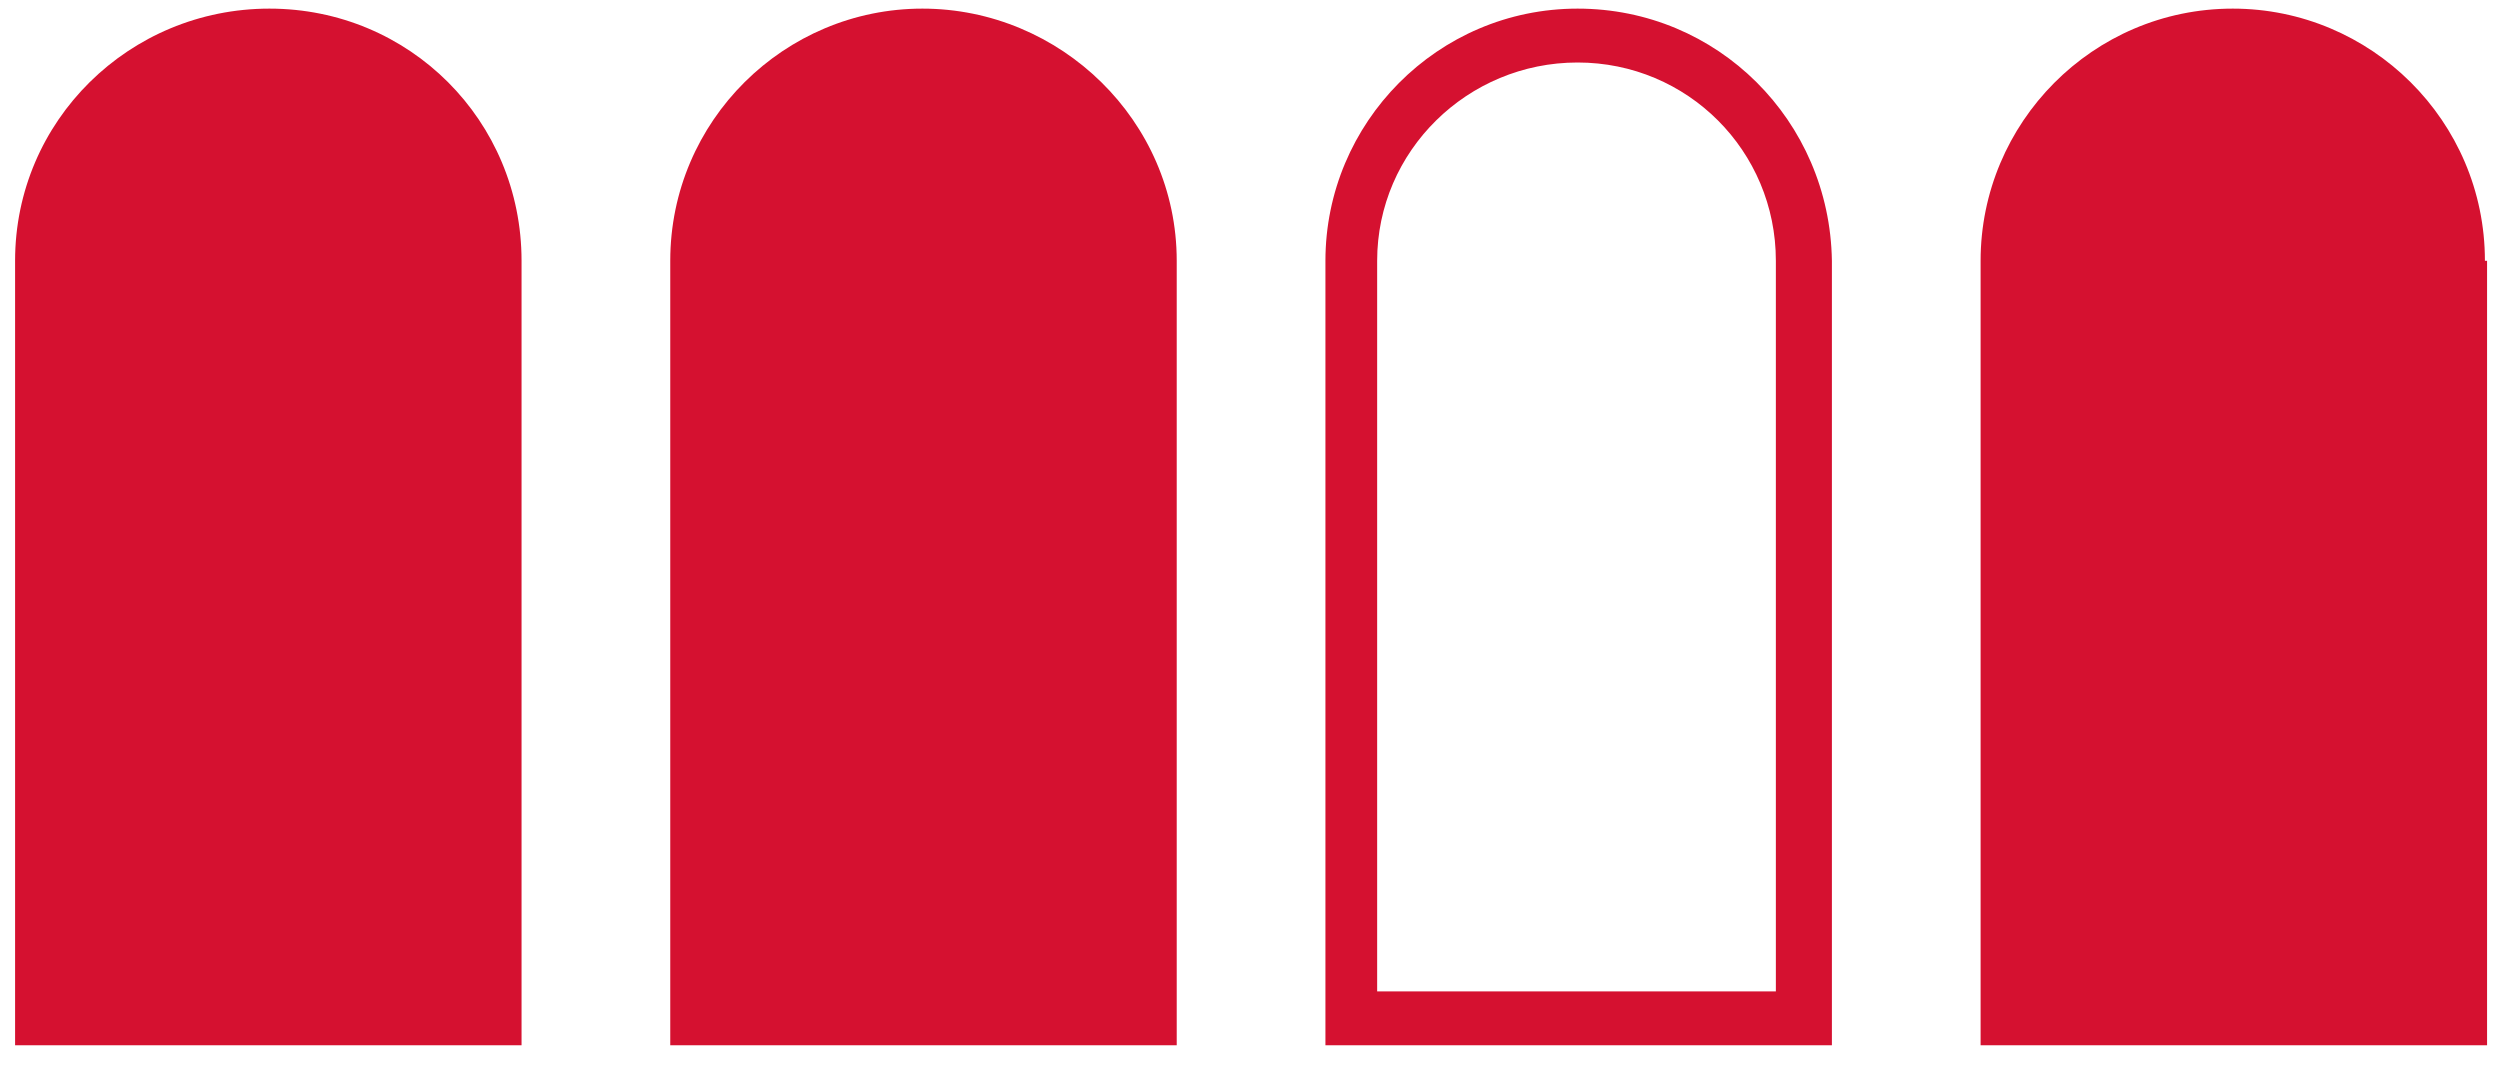
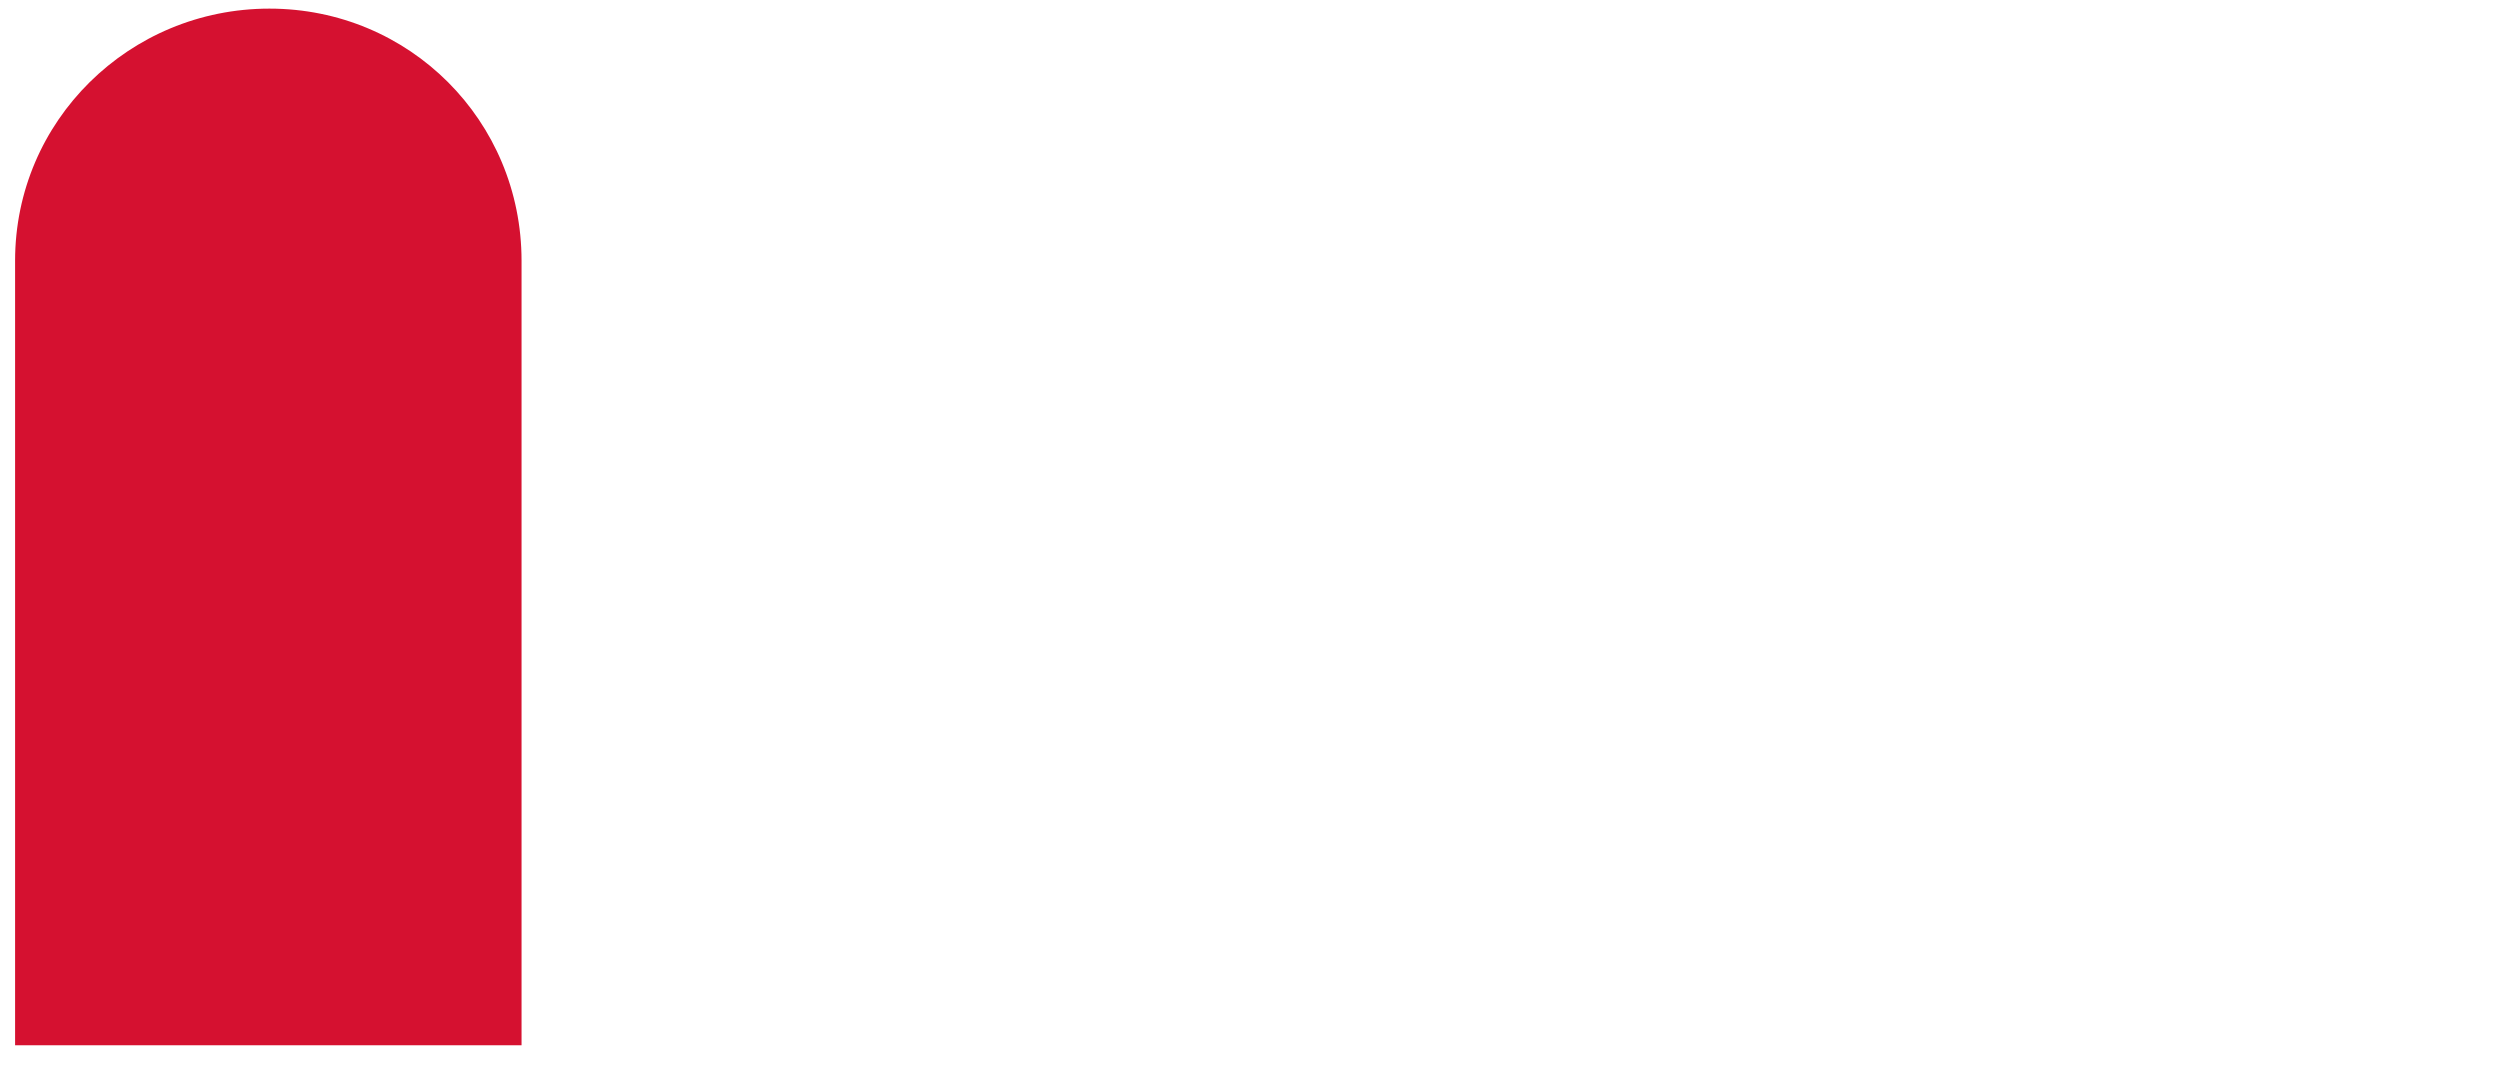
<svg xmlns="http://www.w3.org/2000/svg" version="1.1" id="Ebene_1" x="0px" y="0px" viewBox="0 0 116 49.4" style="enable-background:new 0 0 116 49.4;" xml:space="preserve">
  <style type="text/css">
	.st10{fill-rule:evenodd;clip-rule:evenodd;fill:#D51130;}
	.st11{fill:#D51130;}
</style>
  <path class="st10" d="M24.2,12.1v36.4H0.7V12.1l0,0C0.7,5.6,6,0.4,12.5,0.4S24.2,5.6,24.2,12.1L24.2,12.1z" />
-   <path class="st10" d="M54.6,12.1v36.4H31.1V12.1l0,0c0-6.5,5.3-11.7,11.7-11.7S54.6,5.6,54.6,12.1L54.6,12.1z" />
-   <path class="st10" d="M115.3,12.1L115.3,12.1c0-6.5-5.3-11.7-11.7-11.7c-6.5,0-11.7,5.3-11.7,11.7l0,0v36.4h23.5V12.1H115.3z" />
-   <path class="st11" d="M73.2,2.9c5.1,0,9.2,4.1,9.2,9.2V46H63.9V12.1C63.9,7,68.1,2.9,73.2,2.9 M73.2,0.4c-6.5,0-11.7,5.3-11.7,11.7  l0,0v36.4H85V12.1l0,0C84.9,5.6,79.7,0.4,73.2,0.4L73.2,0.4z" />
</svg>